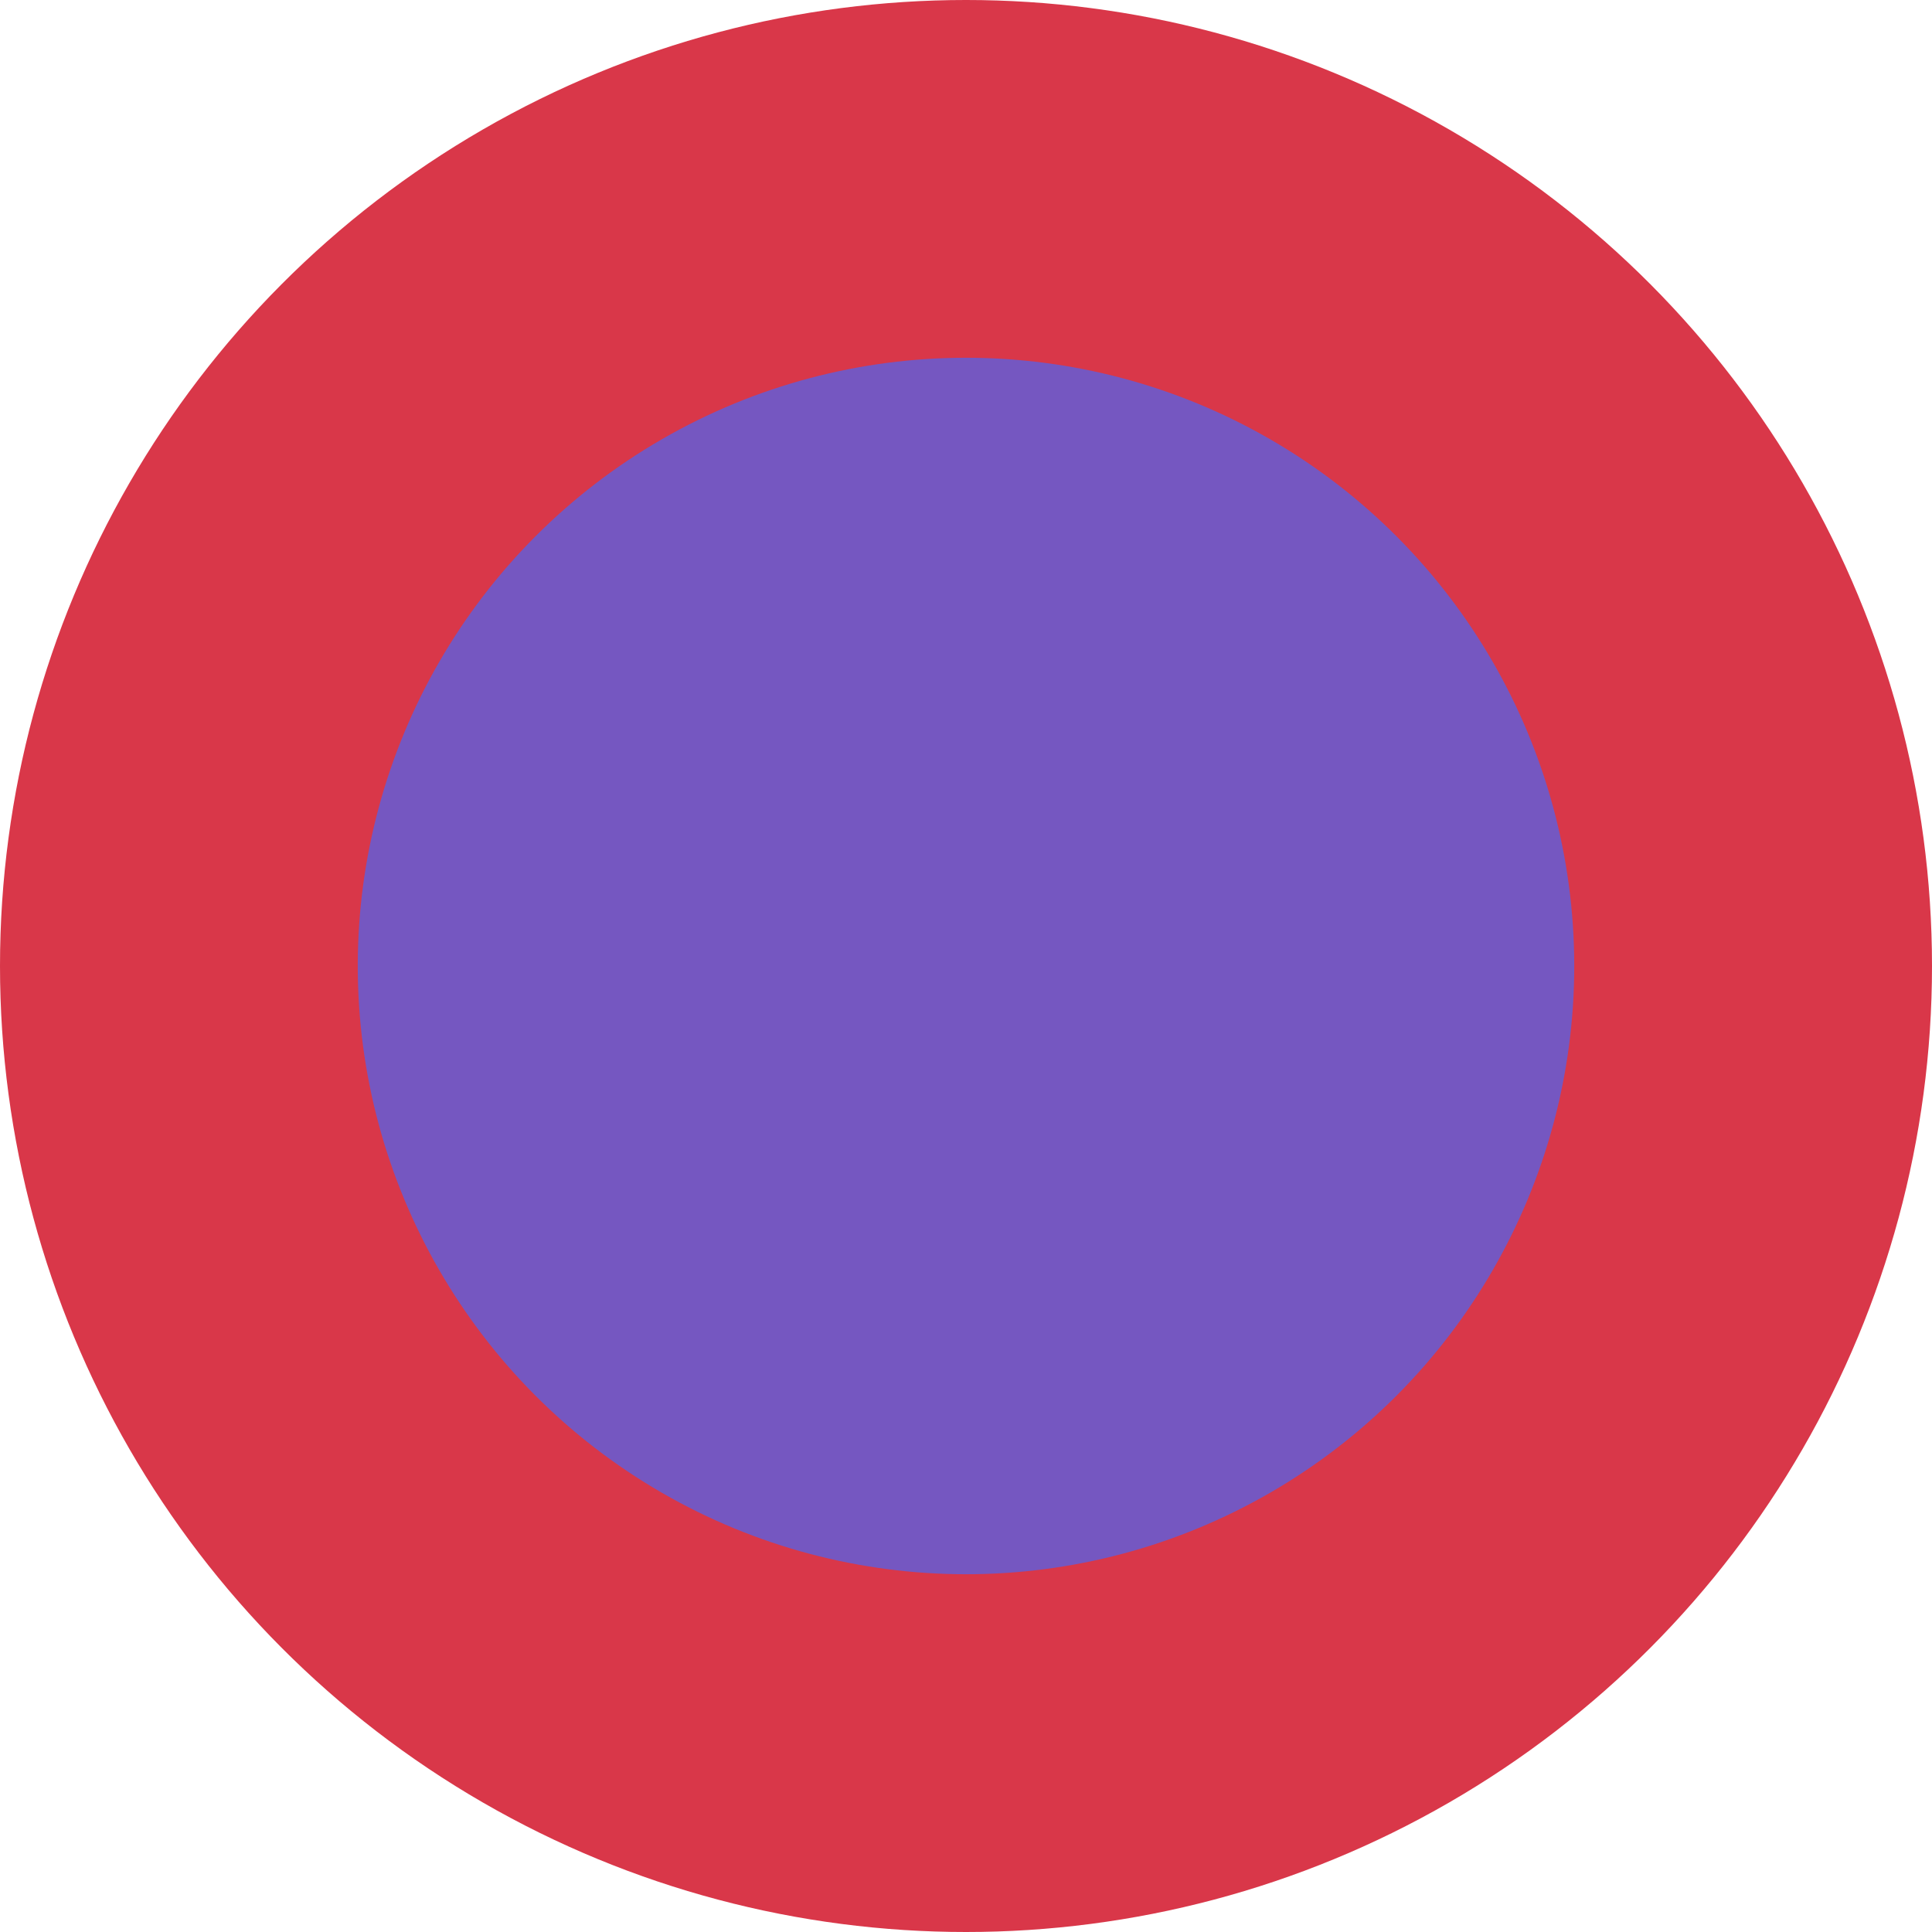
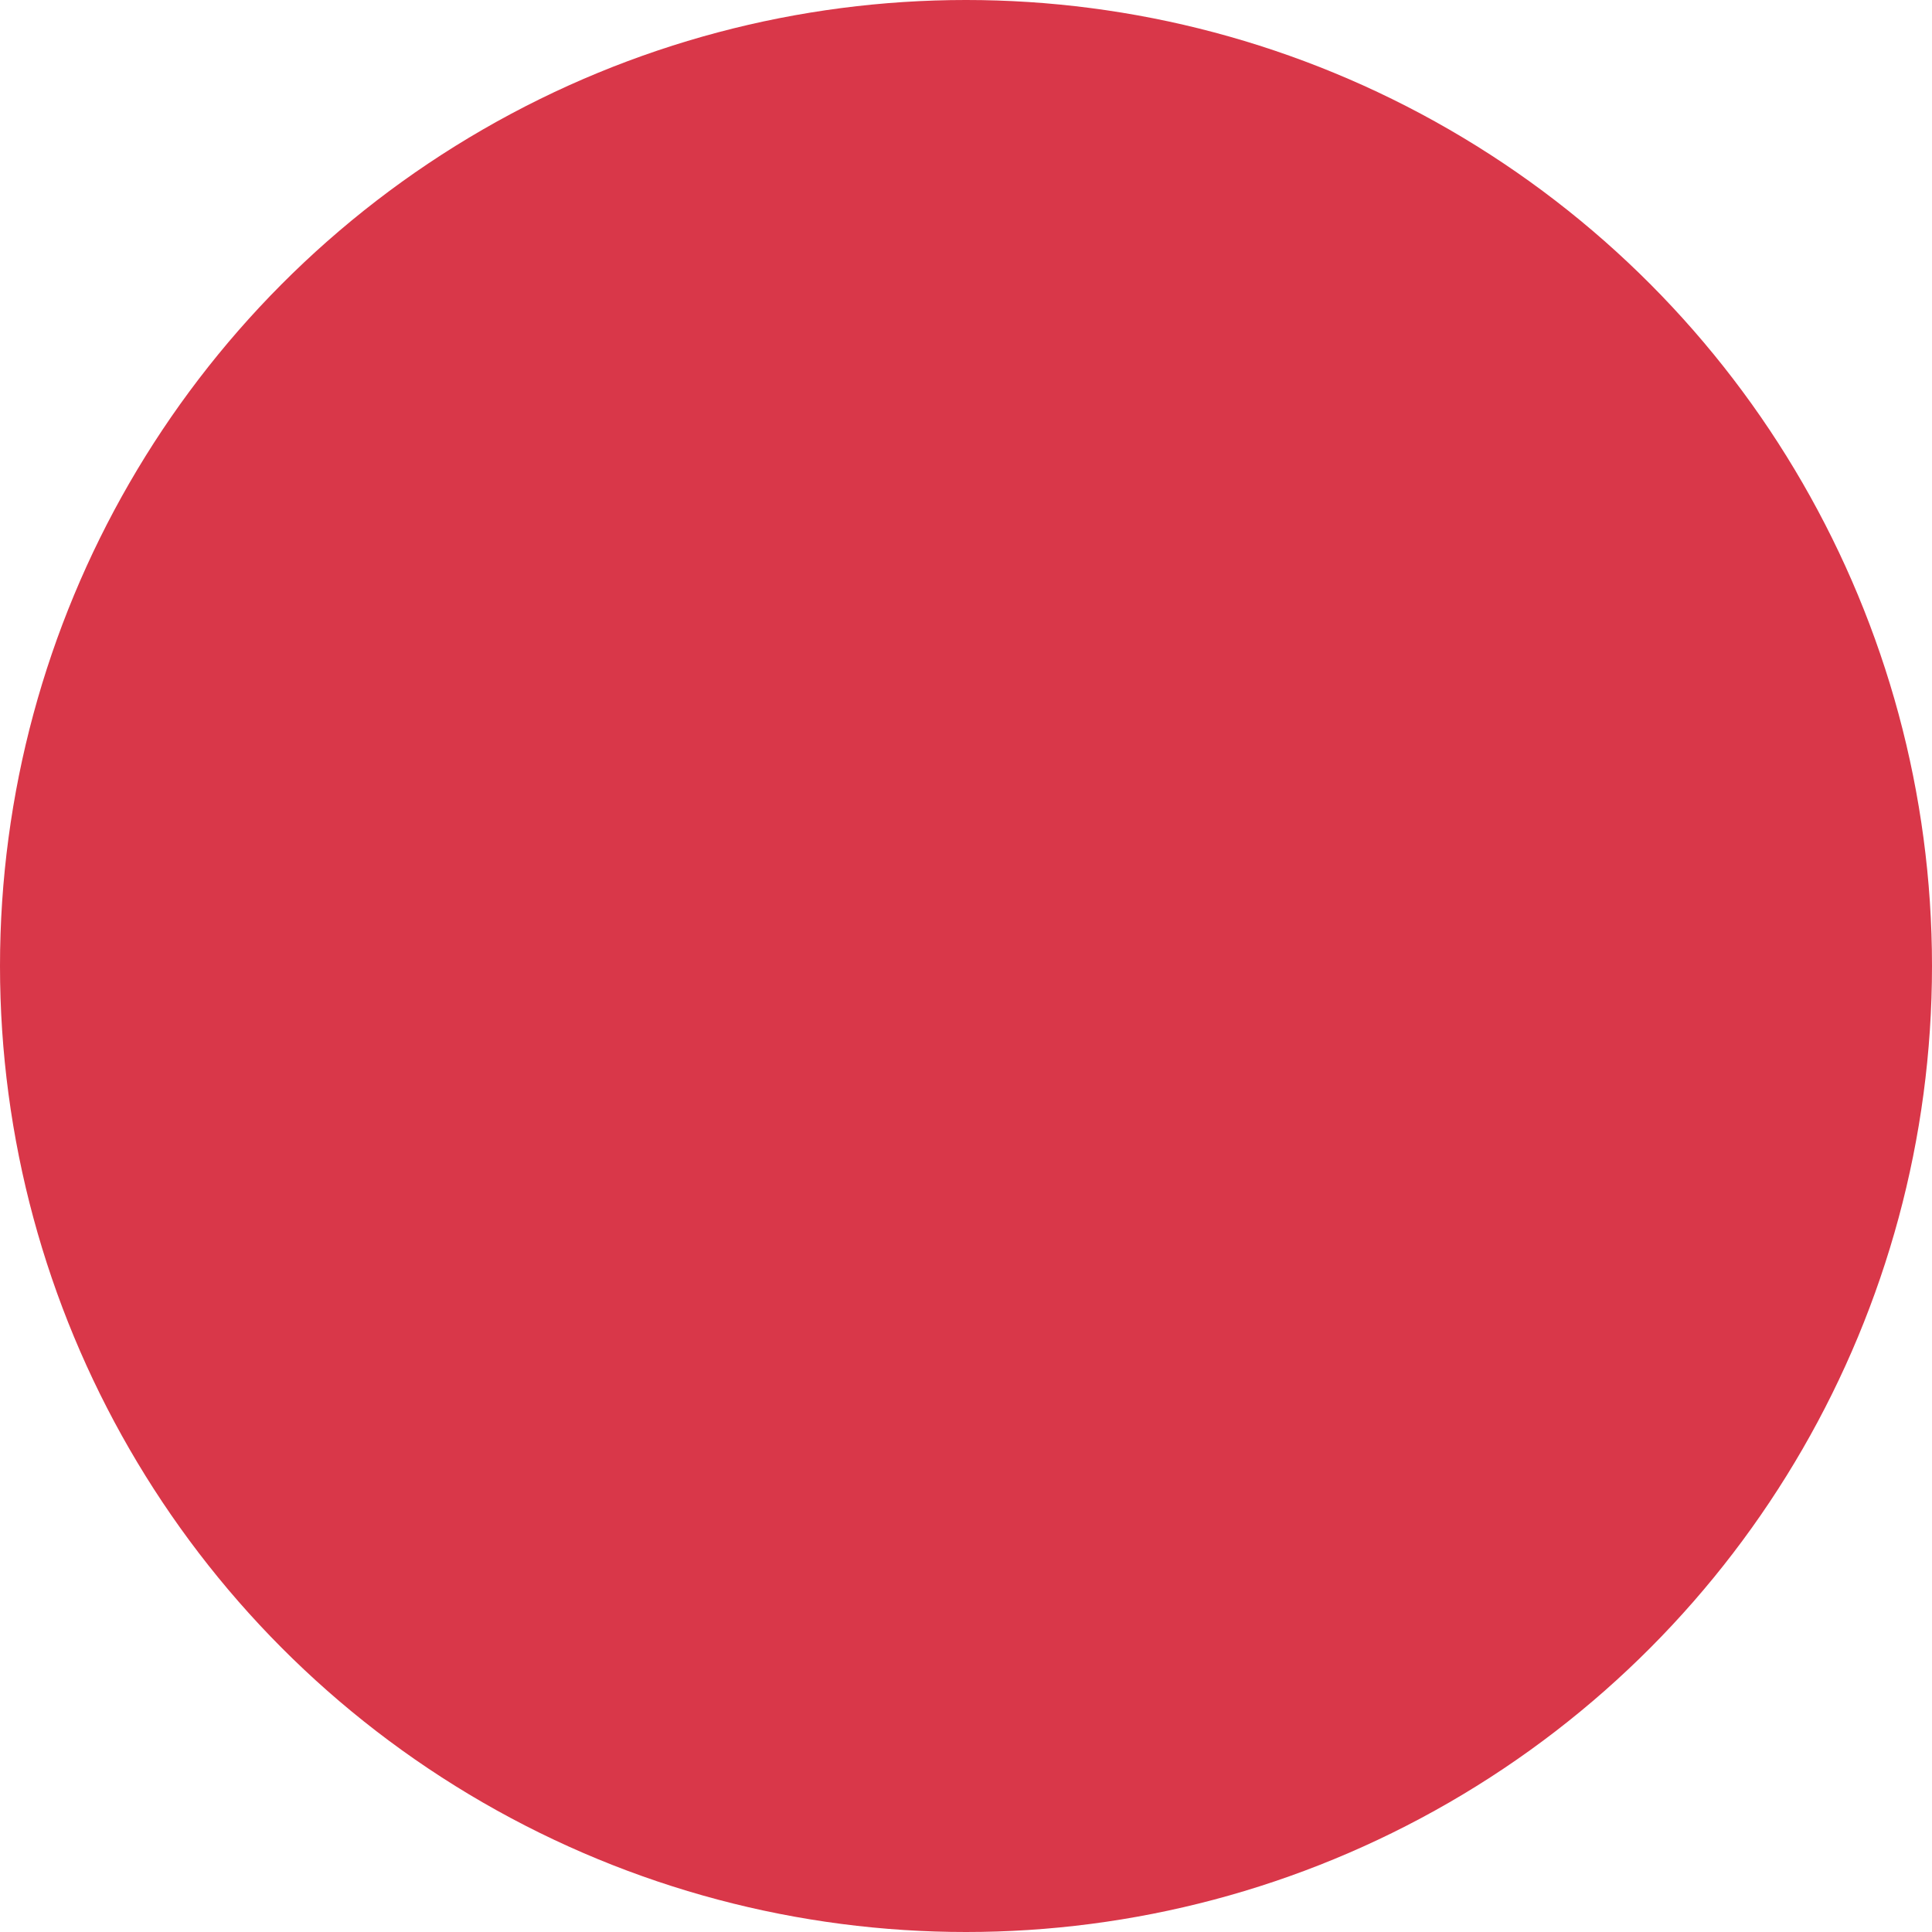
<svg xmlns="http://www.w3.org/2000/svg" viewBox="0 0 30.08 30.08">
  <defs>
    <style>.cls-1{fill:#d93749;}.cls-2{fill:#7557c1;}</style>
  </defs>
  <title>alerta</title>
  <g id="Capa_2" data-name="Capa 2">
    <g id="MENU">
      <circle class="cls-1" cx="15.04" cy="15.04" r="15.04" />
-       <circle class="cls-2" cx="15.04" cy="15.04" r="9.47" />
    </g>
  </g>
</svg>